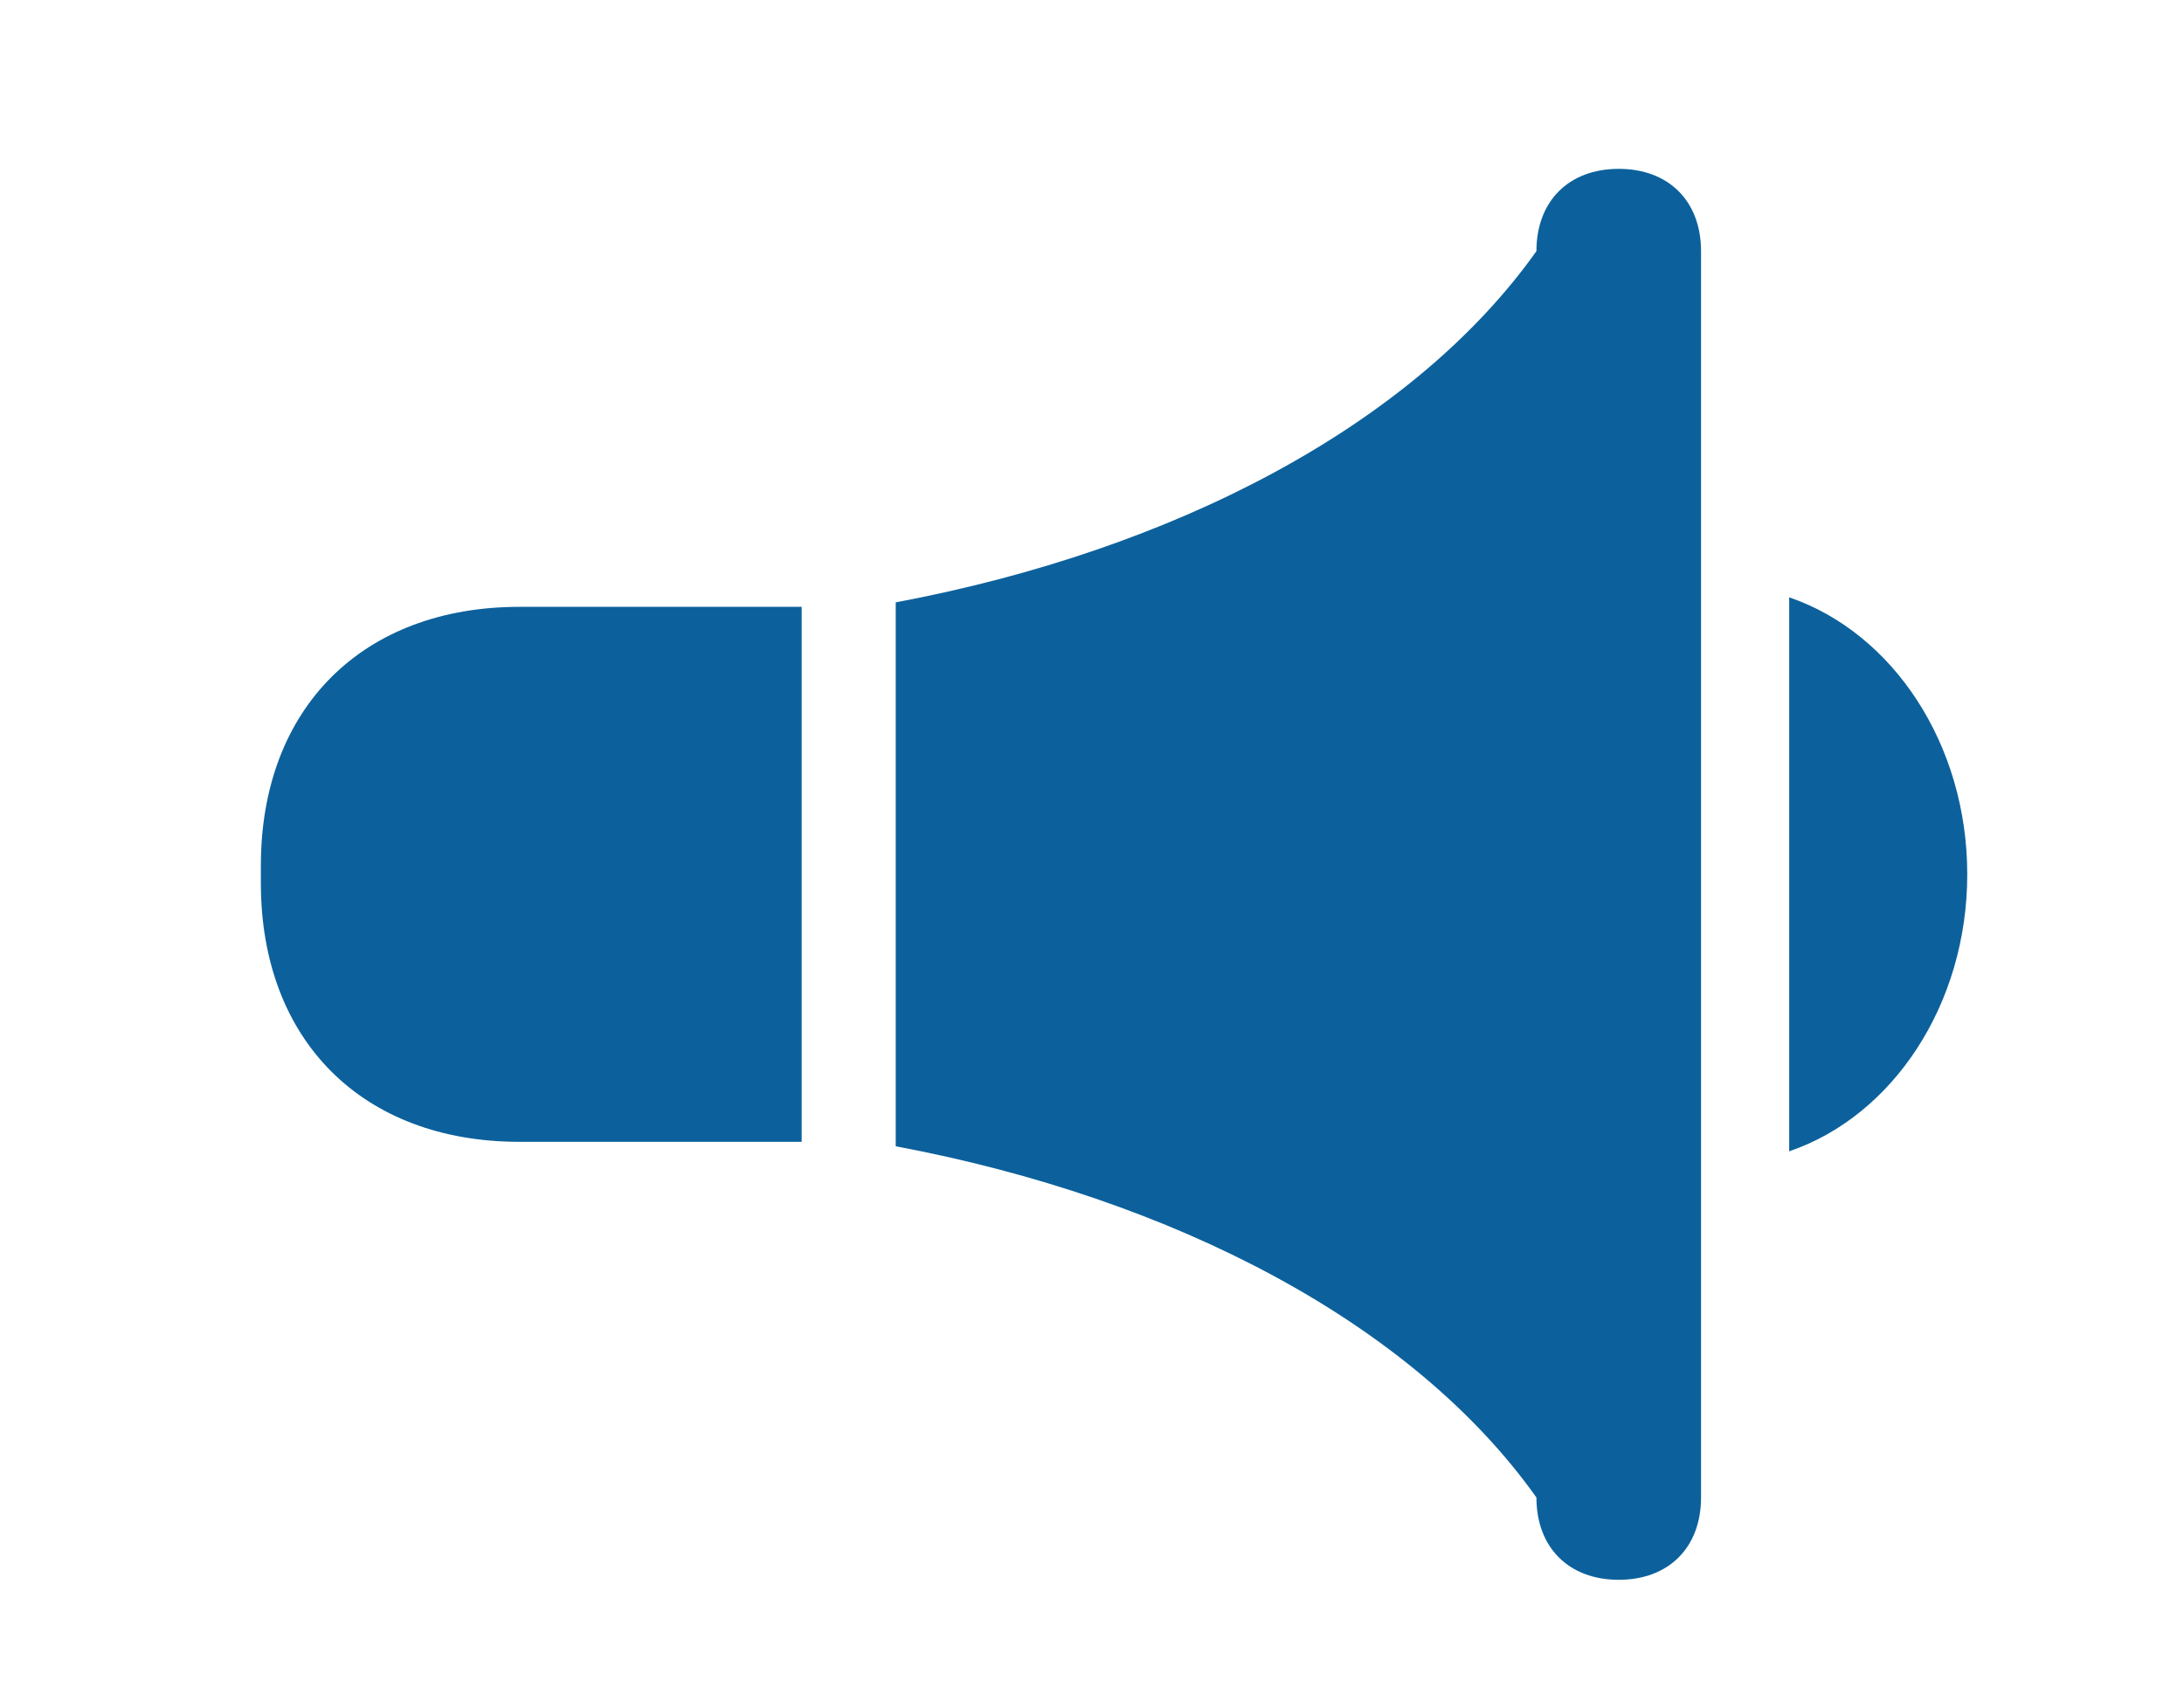
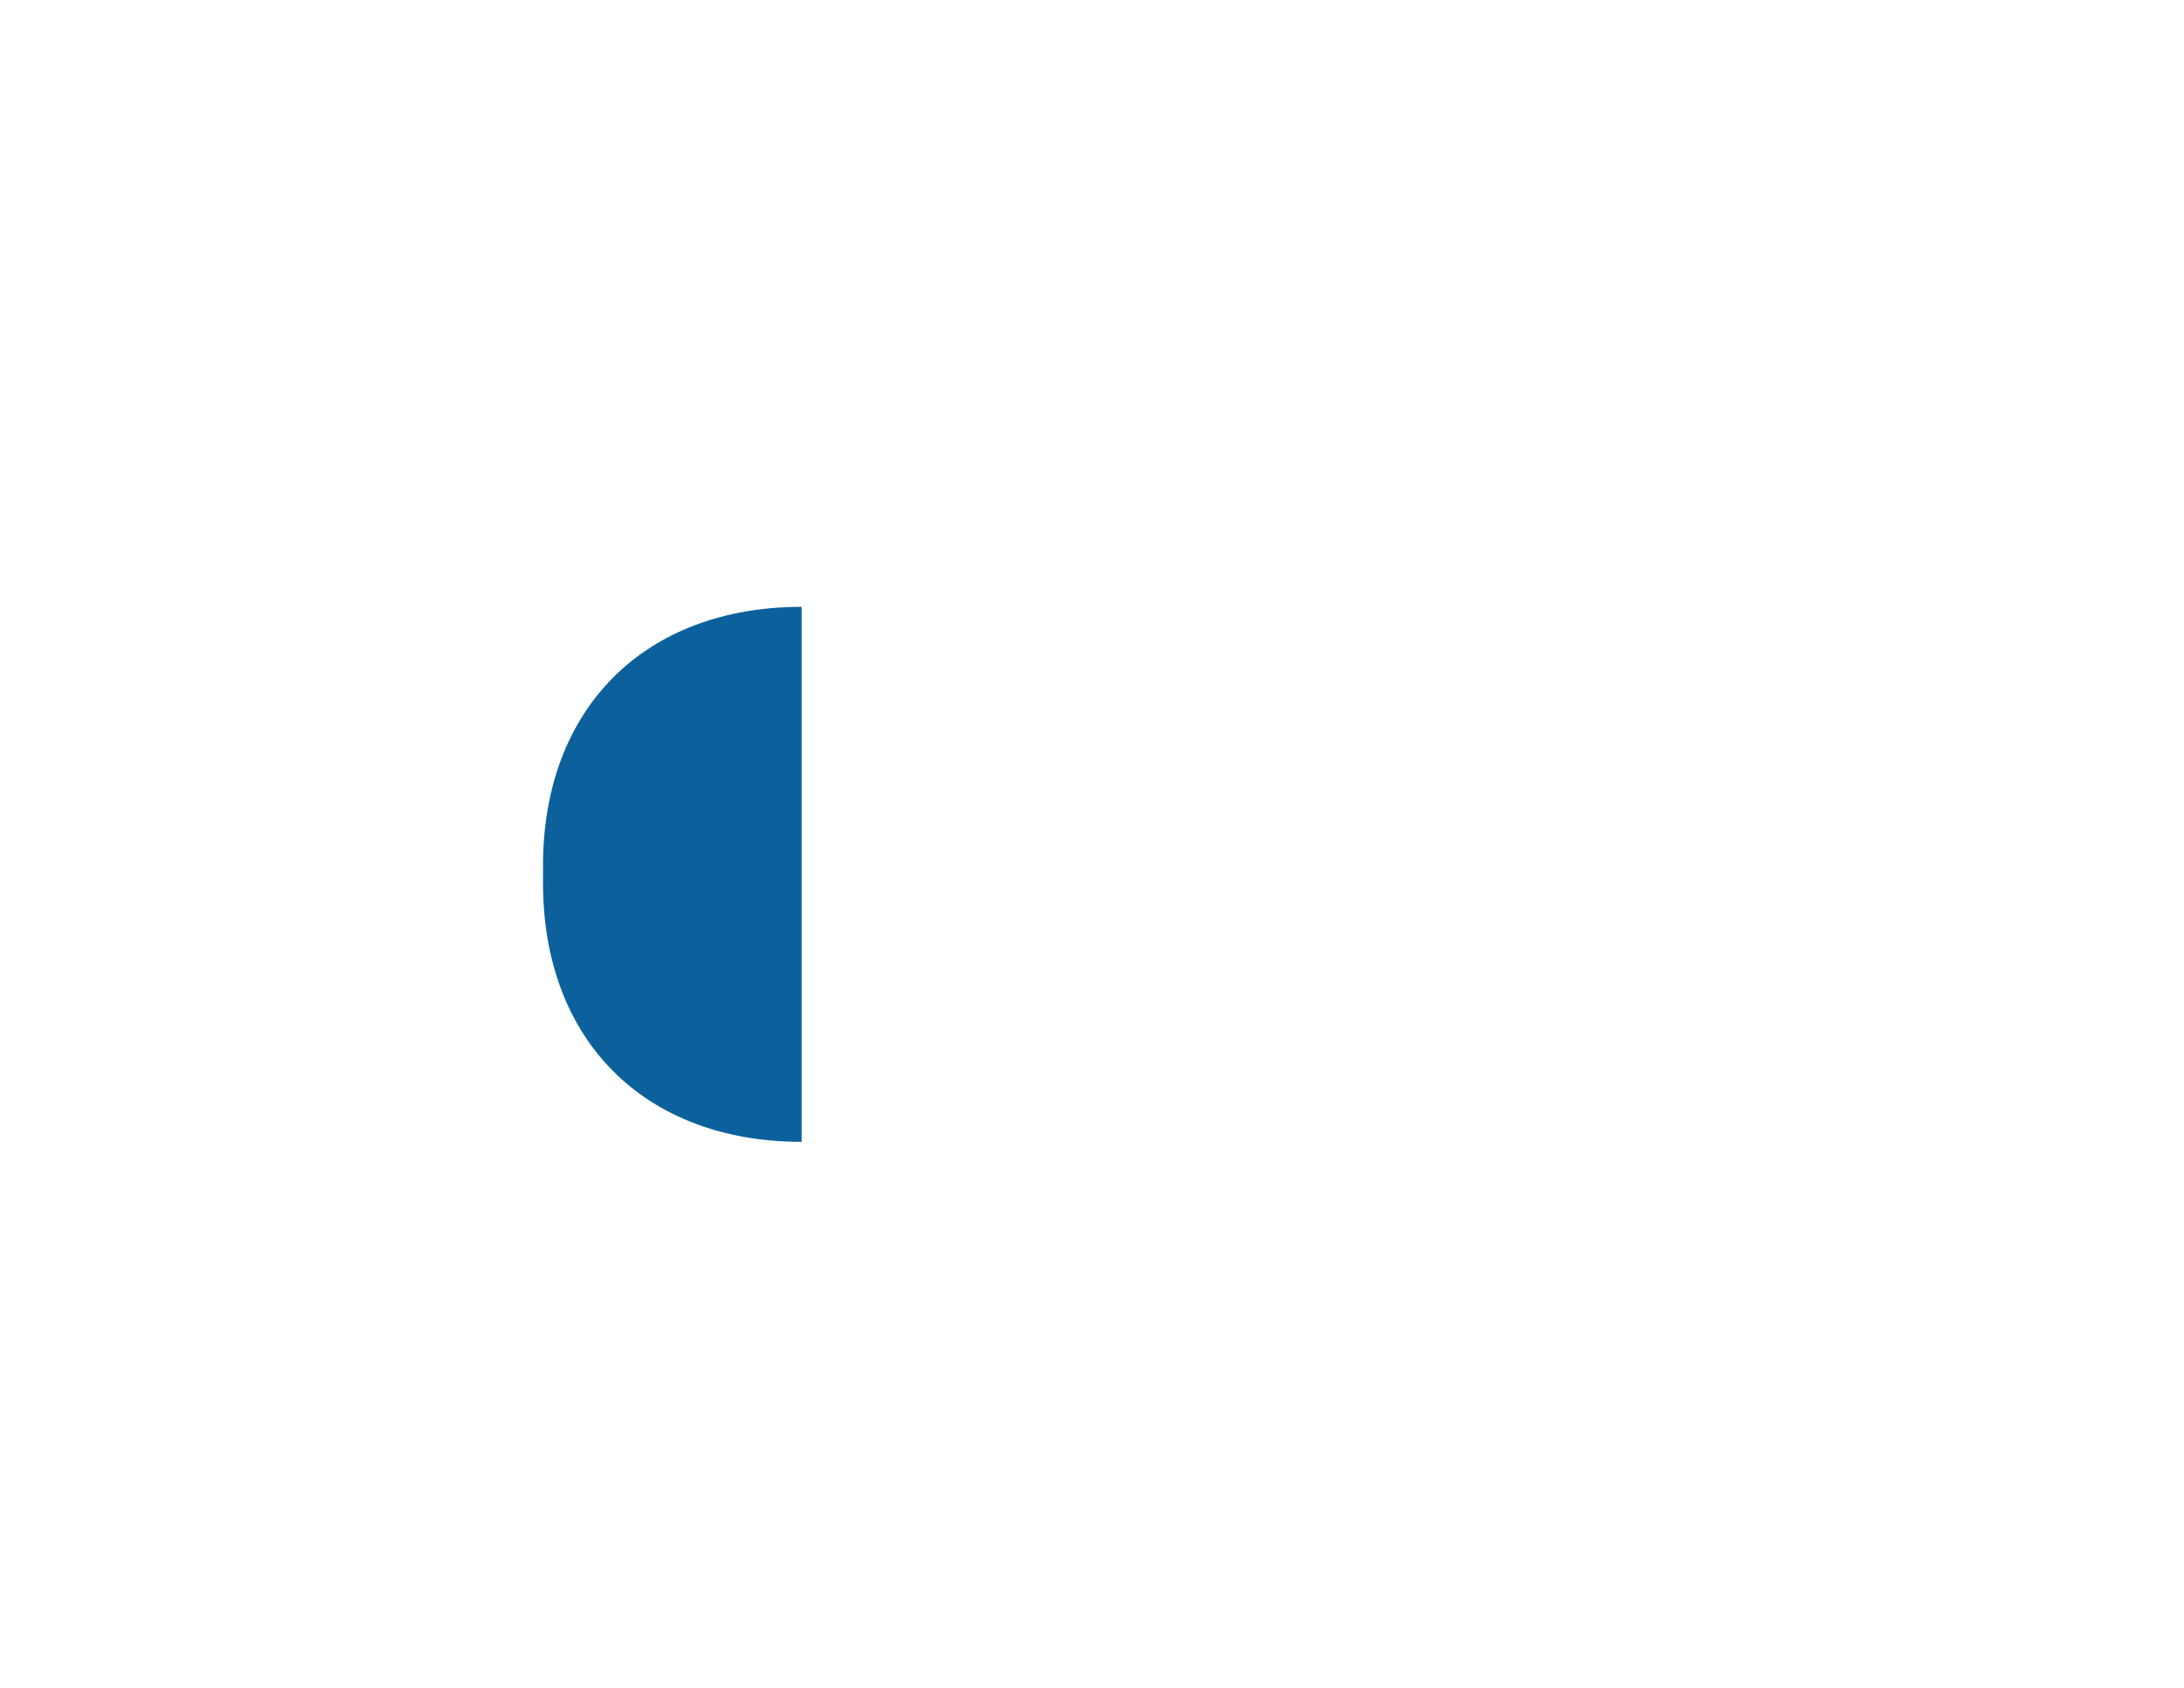
<svg xmlns="http://www.w3.org/2000/svg" version="1.1" id="Layer_1" x="0px" y="0px" width="792px" height="612px" viewBox="0 0 792 612" enable-background="new 0 0 792 612" xml:space="preserve">
  <g>
-     <path fill="#0C619C" d="M648.831,216.591V417.46c37.665-12.85,64.569-53.347,64.569-100.438   C713.4,269.939,686.496,229.449,648.831,216.591z" />
-     <path fill="#0C619C" d="M587.021,61.225c-18.131,0-29.854,11.709-29.854,29.84c-44.849,63.18-131.309,108.372-232.345,127.349   v197.218c101.043,18.984,187.497,64.17,232.345,127.351c0,18.138,11.724,29.84,29.854,29.84s29.84-11.71,29.84-29.84V91.071   C616.86,72.94,605.151,61.225,587.021,61.225z" />
-     <path fill="#0C619C" d="M290.718,414.009V220.036H188.396c-56.984,0-93.796,36.812-93.796,93.791v6.394   c0,56.984,36.812,93.797,93.796,93.797h102.322V414.009z" />
+     <path fill="#0C619C" d="M290.718,414.009V220.036c-56.984,0-93.796,36.812-93.796,93.791v6.394   c0,56.984,36.812,93.797,93.796,93.797h102.322V414.009z" />
  </g>
</svg>